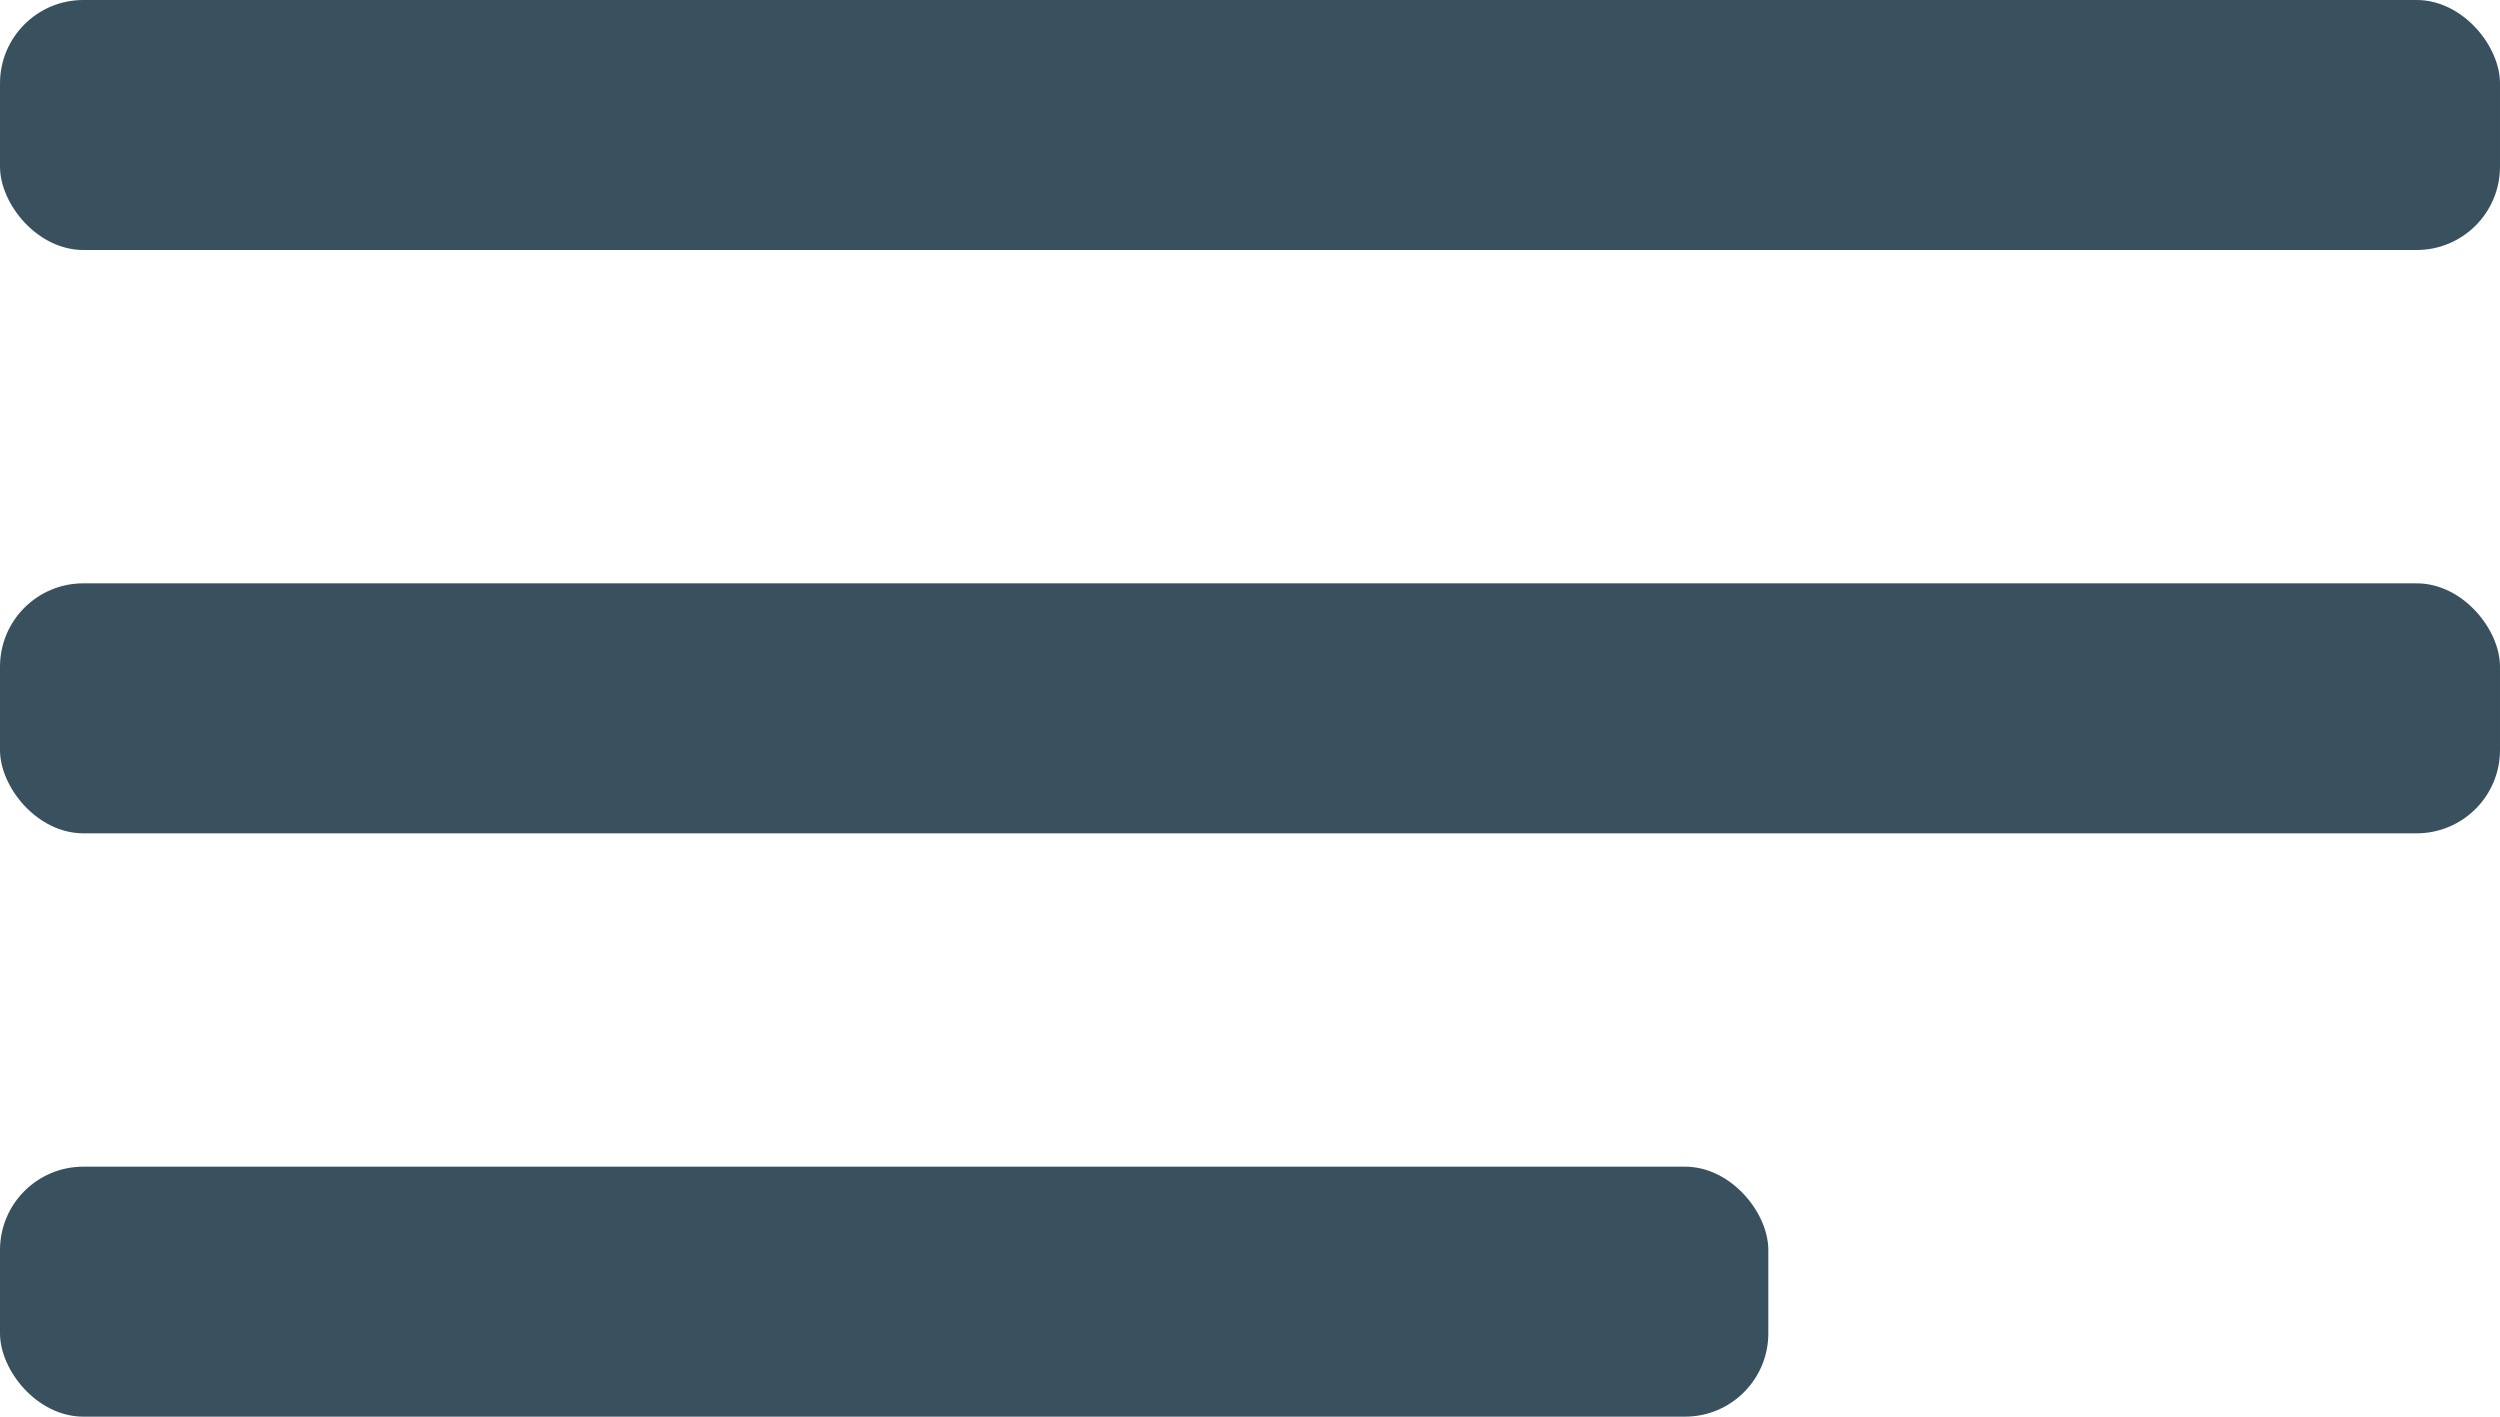
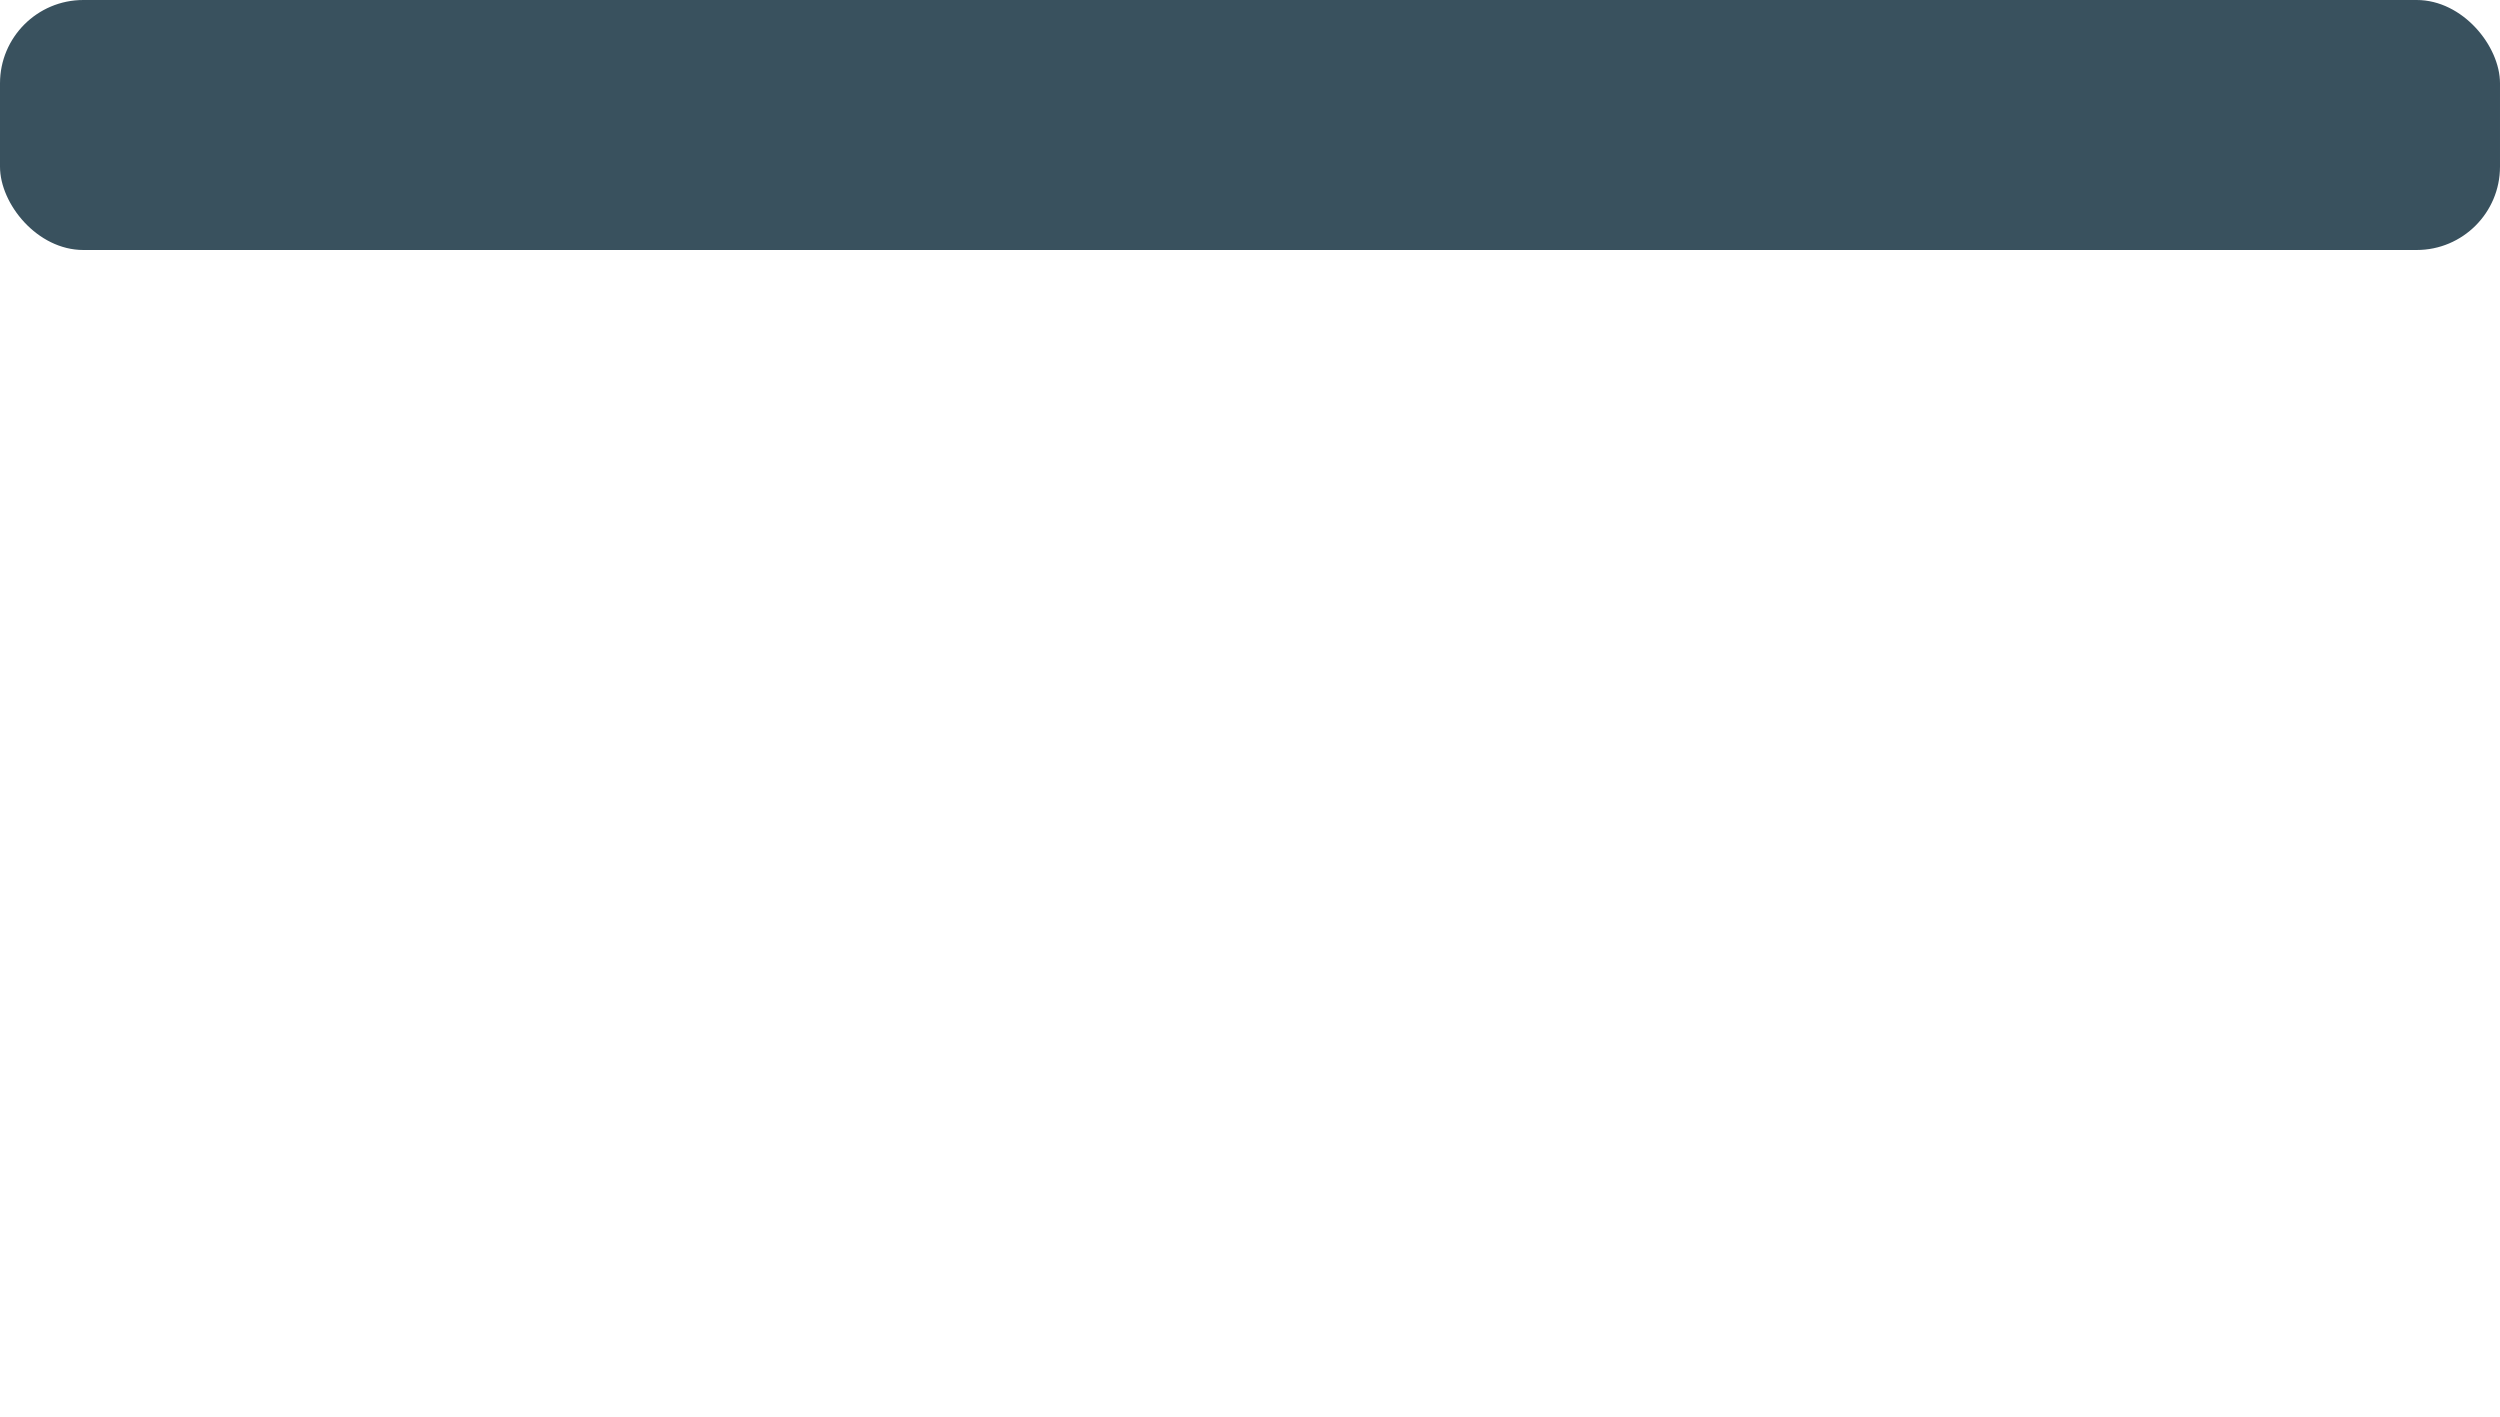
<svg xmlns="http://www.w3.org/2000/svg" width="30" height="17" viewBox="0 0 30 17" fill="none">
  <rect width="30" height="3" rx="1" fill="#39515E" />
-   <rect y="7" width="30" height="3" rx="1" fill="#39515E" />
-   <rect y="14" width="21.22" height="3" rx="1" fill="#39515E" />
</svg>